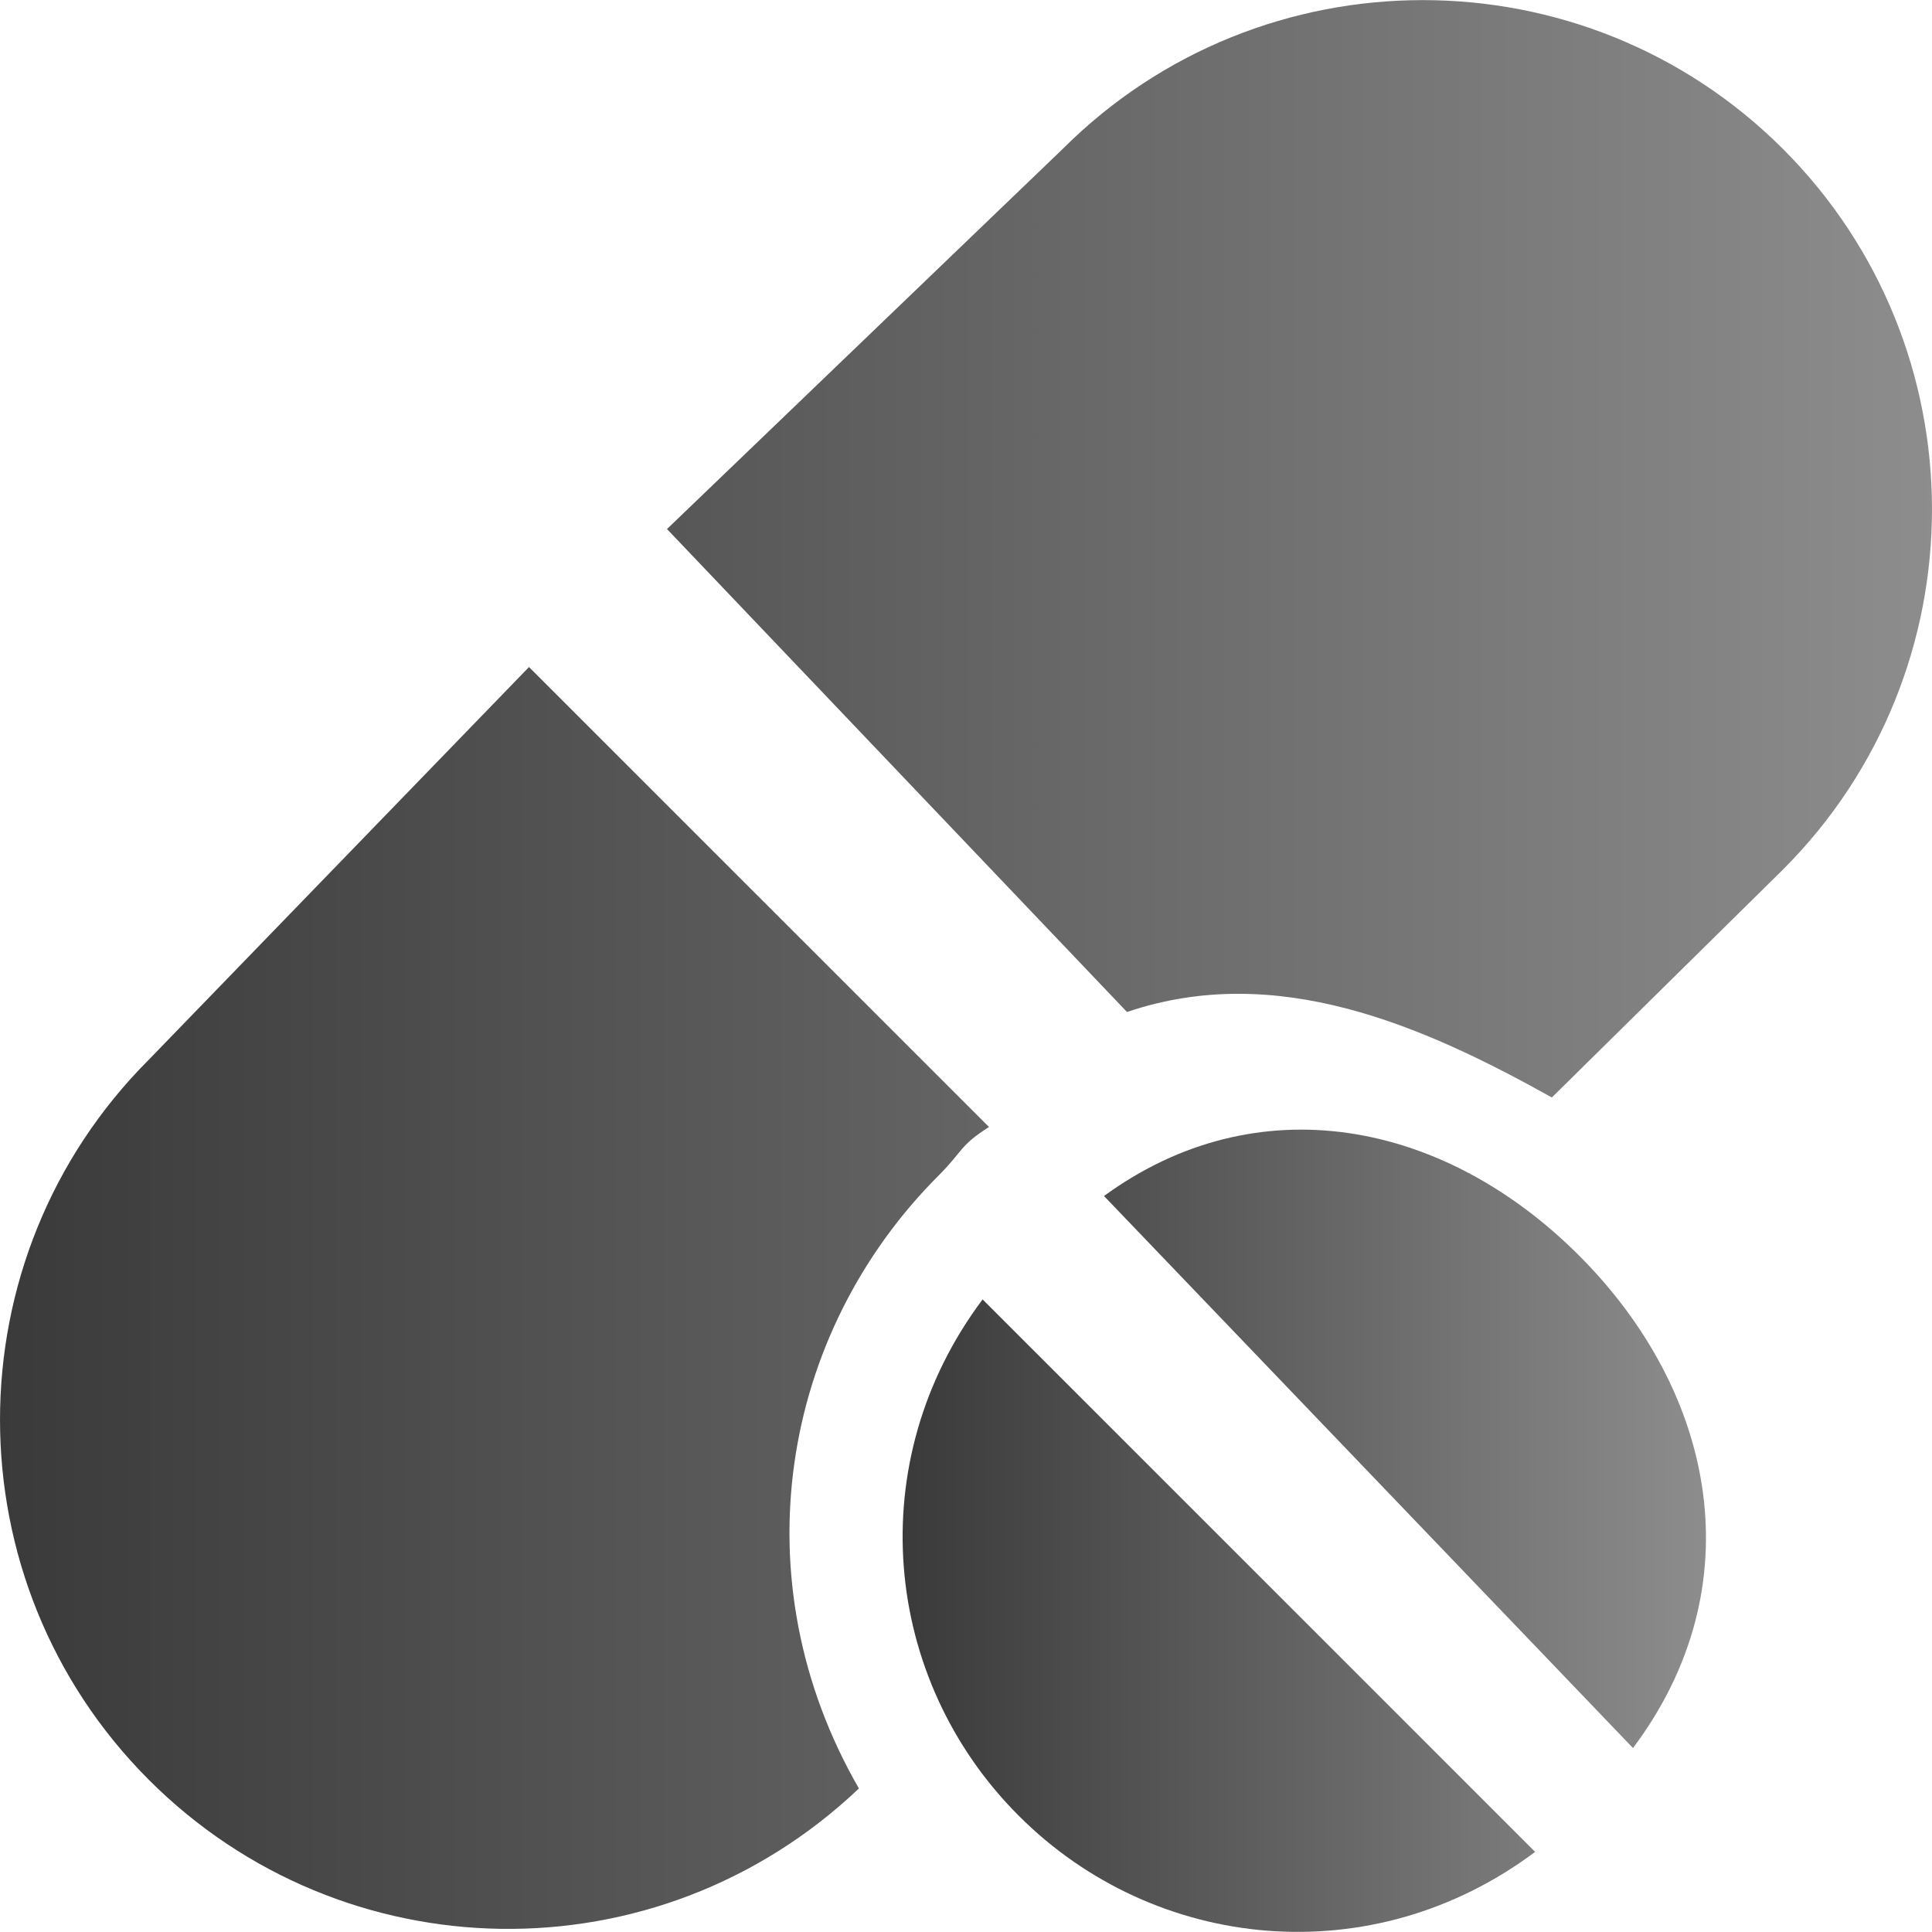
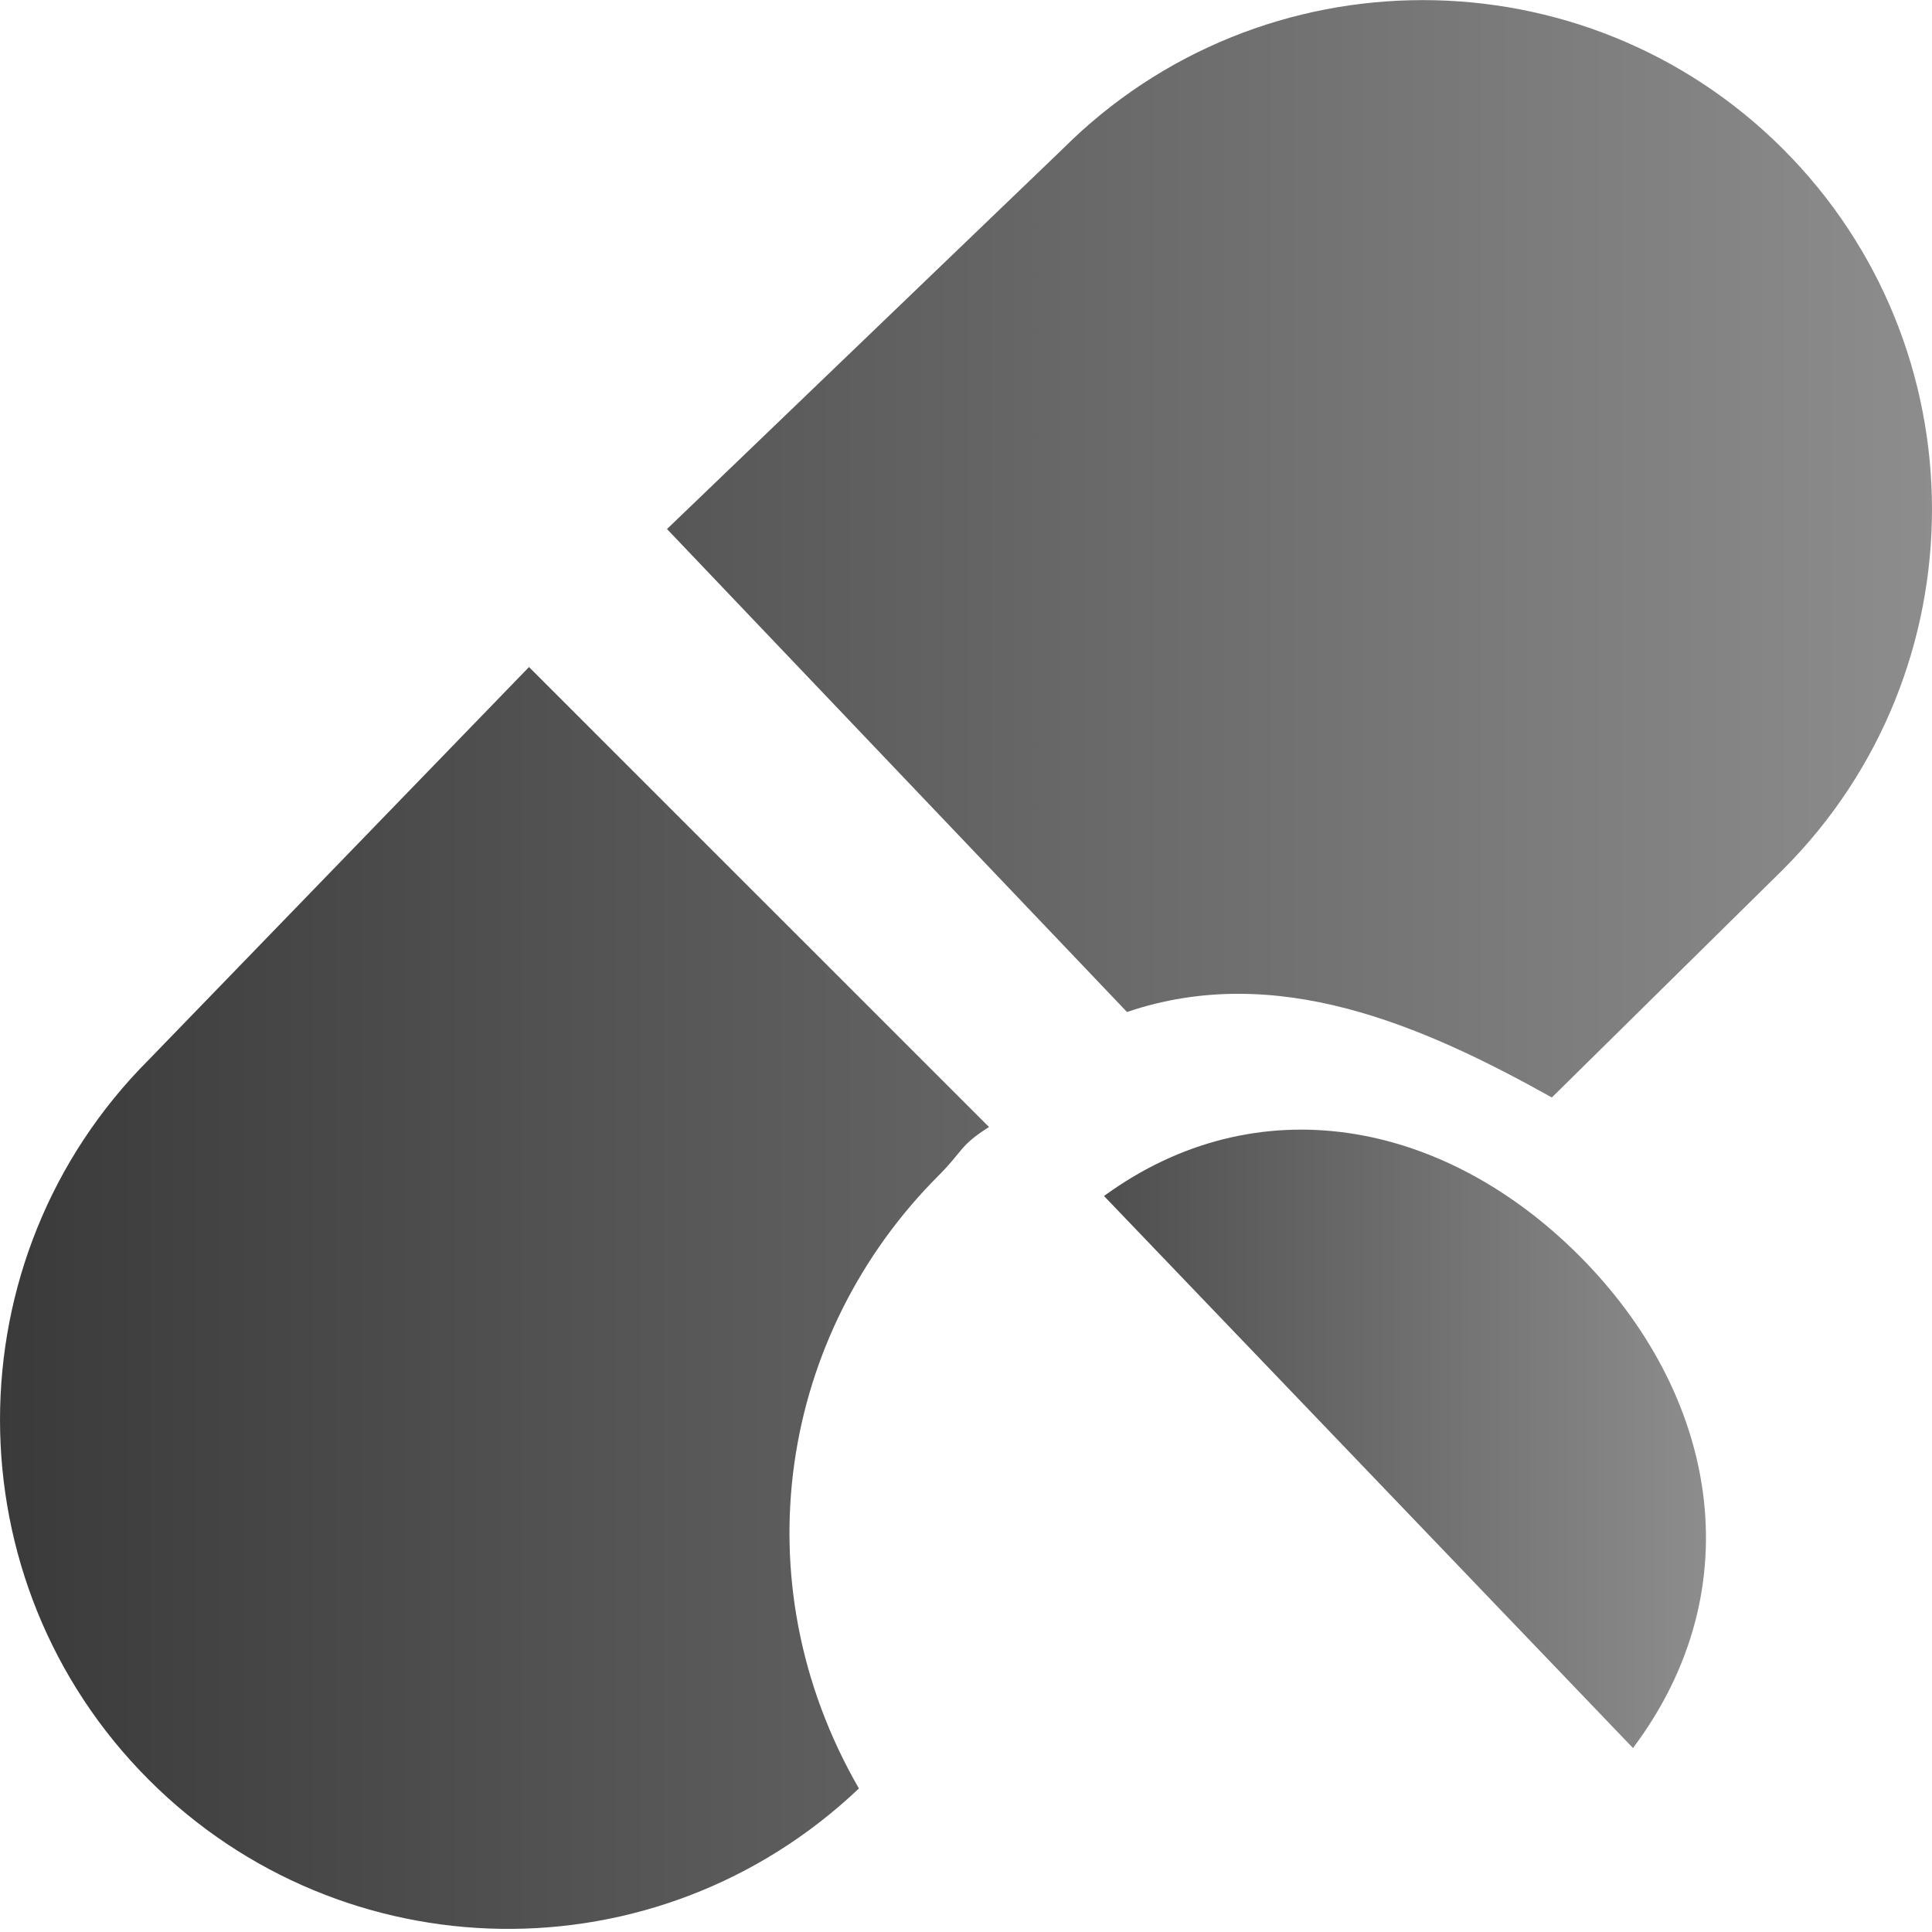
<svg xmlns="http://www.w3.org/2000/svg" width="42" height="42" viewBox="0 0 42 42" fill="none">
  <g clip-path="url(#clip0_16663_25594)">
    <path d="M38.762 3.24C34.443 -1.077 27.419 -1.077 23.1 3.24L14.5 11.501L24.5 22C27.744 20.9 30.911 22.281 33.736 23.858L38.762 18.902C43.079 14.584 43.079 7.558 38.762 3.24Z" fill="url(#paint0_linear_16663_25594)" />
    <path d="M21.5 24.5L11.5 14.501L3.238 23.034C-1.079 27.351 -1.079 34.377 3.238 38.694C7.451 42.907 14.272 43.052 18.672 38.88C16.059 34.347 16.966 28.991 20.407 25.552C20.945 25.013 20.854 24.91 21.5 24.5Z" fill="url(#paint1_linear_16663_25594)" />
    <path d="M34.326 27.293C31.366 24.334 27.318 23.58 24 26L35.5 38.001C38.143 34.477 37.3 30.267 34.326 27.293Z" fill="url(#paint2_linear_16663_25594)" />
-     <path d="M21.361 28.248C18.712 31.781 19.181 36.509 22.147 39.473C25.109 42.438 29.837 42.909 33.372 40.258L21.361 28.248Z" fill="url(#paint3_linear_16663_25594)" />
  </g>
  <defs>
    <linearGradient id="paint0_linear_16663_25594" x1="59.888" y1="20.568" x2="-5.637" y2="20.568" gradientUnits="userSpaceOnUse">
      <stop stop-color="#B0B0B0" />
      <stop offset="1" stop-color="#2F2F2F" />
    </linearGradient>
    <linearGradient id="paint1_linear_16663_25594" x1="59.888" y1="20.568" x2="-5.637" y2="20.568" gradientUnits="userSpaceOnUse">
      <stop stop-color="#B0B0B0" />
      <stop offset="1" stop-color="#2F2F2F" />
    </linearGradient>
    <linearGradient id="paint2_linear_16663_25594" x1="44.525" y1="33.111" x2="17.278" y2="33.111" gradientUnits="userSpaceOnUse">
      <stop stop-color="#B0B0B0" />
      <stop offset="1" stop-color="#2F2F2F" />
    </linearGradient>
    <linearGradient id="paint3_linear_16663_25594" x1="44.525" y1="33.111" x2="17.278" y2="33.111" gradientUnits="userSpaceOnUse">
      <stop stop-color="#B0B0B0" />
      <stop offset="1" stop-color="#2F2F2F" />
    </linearGradient>
    <clipPath id="clip0_16663_25594">
      <rect width="42" height="42" fill="white" />
    </clipPath>
  </defs>
</svg>